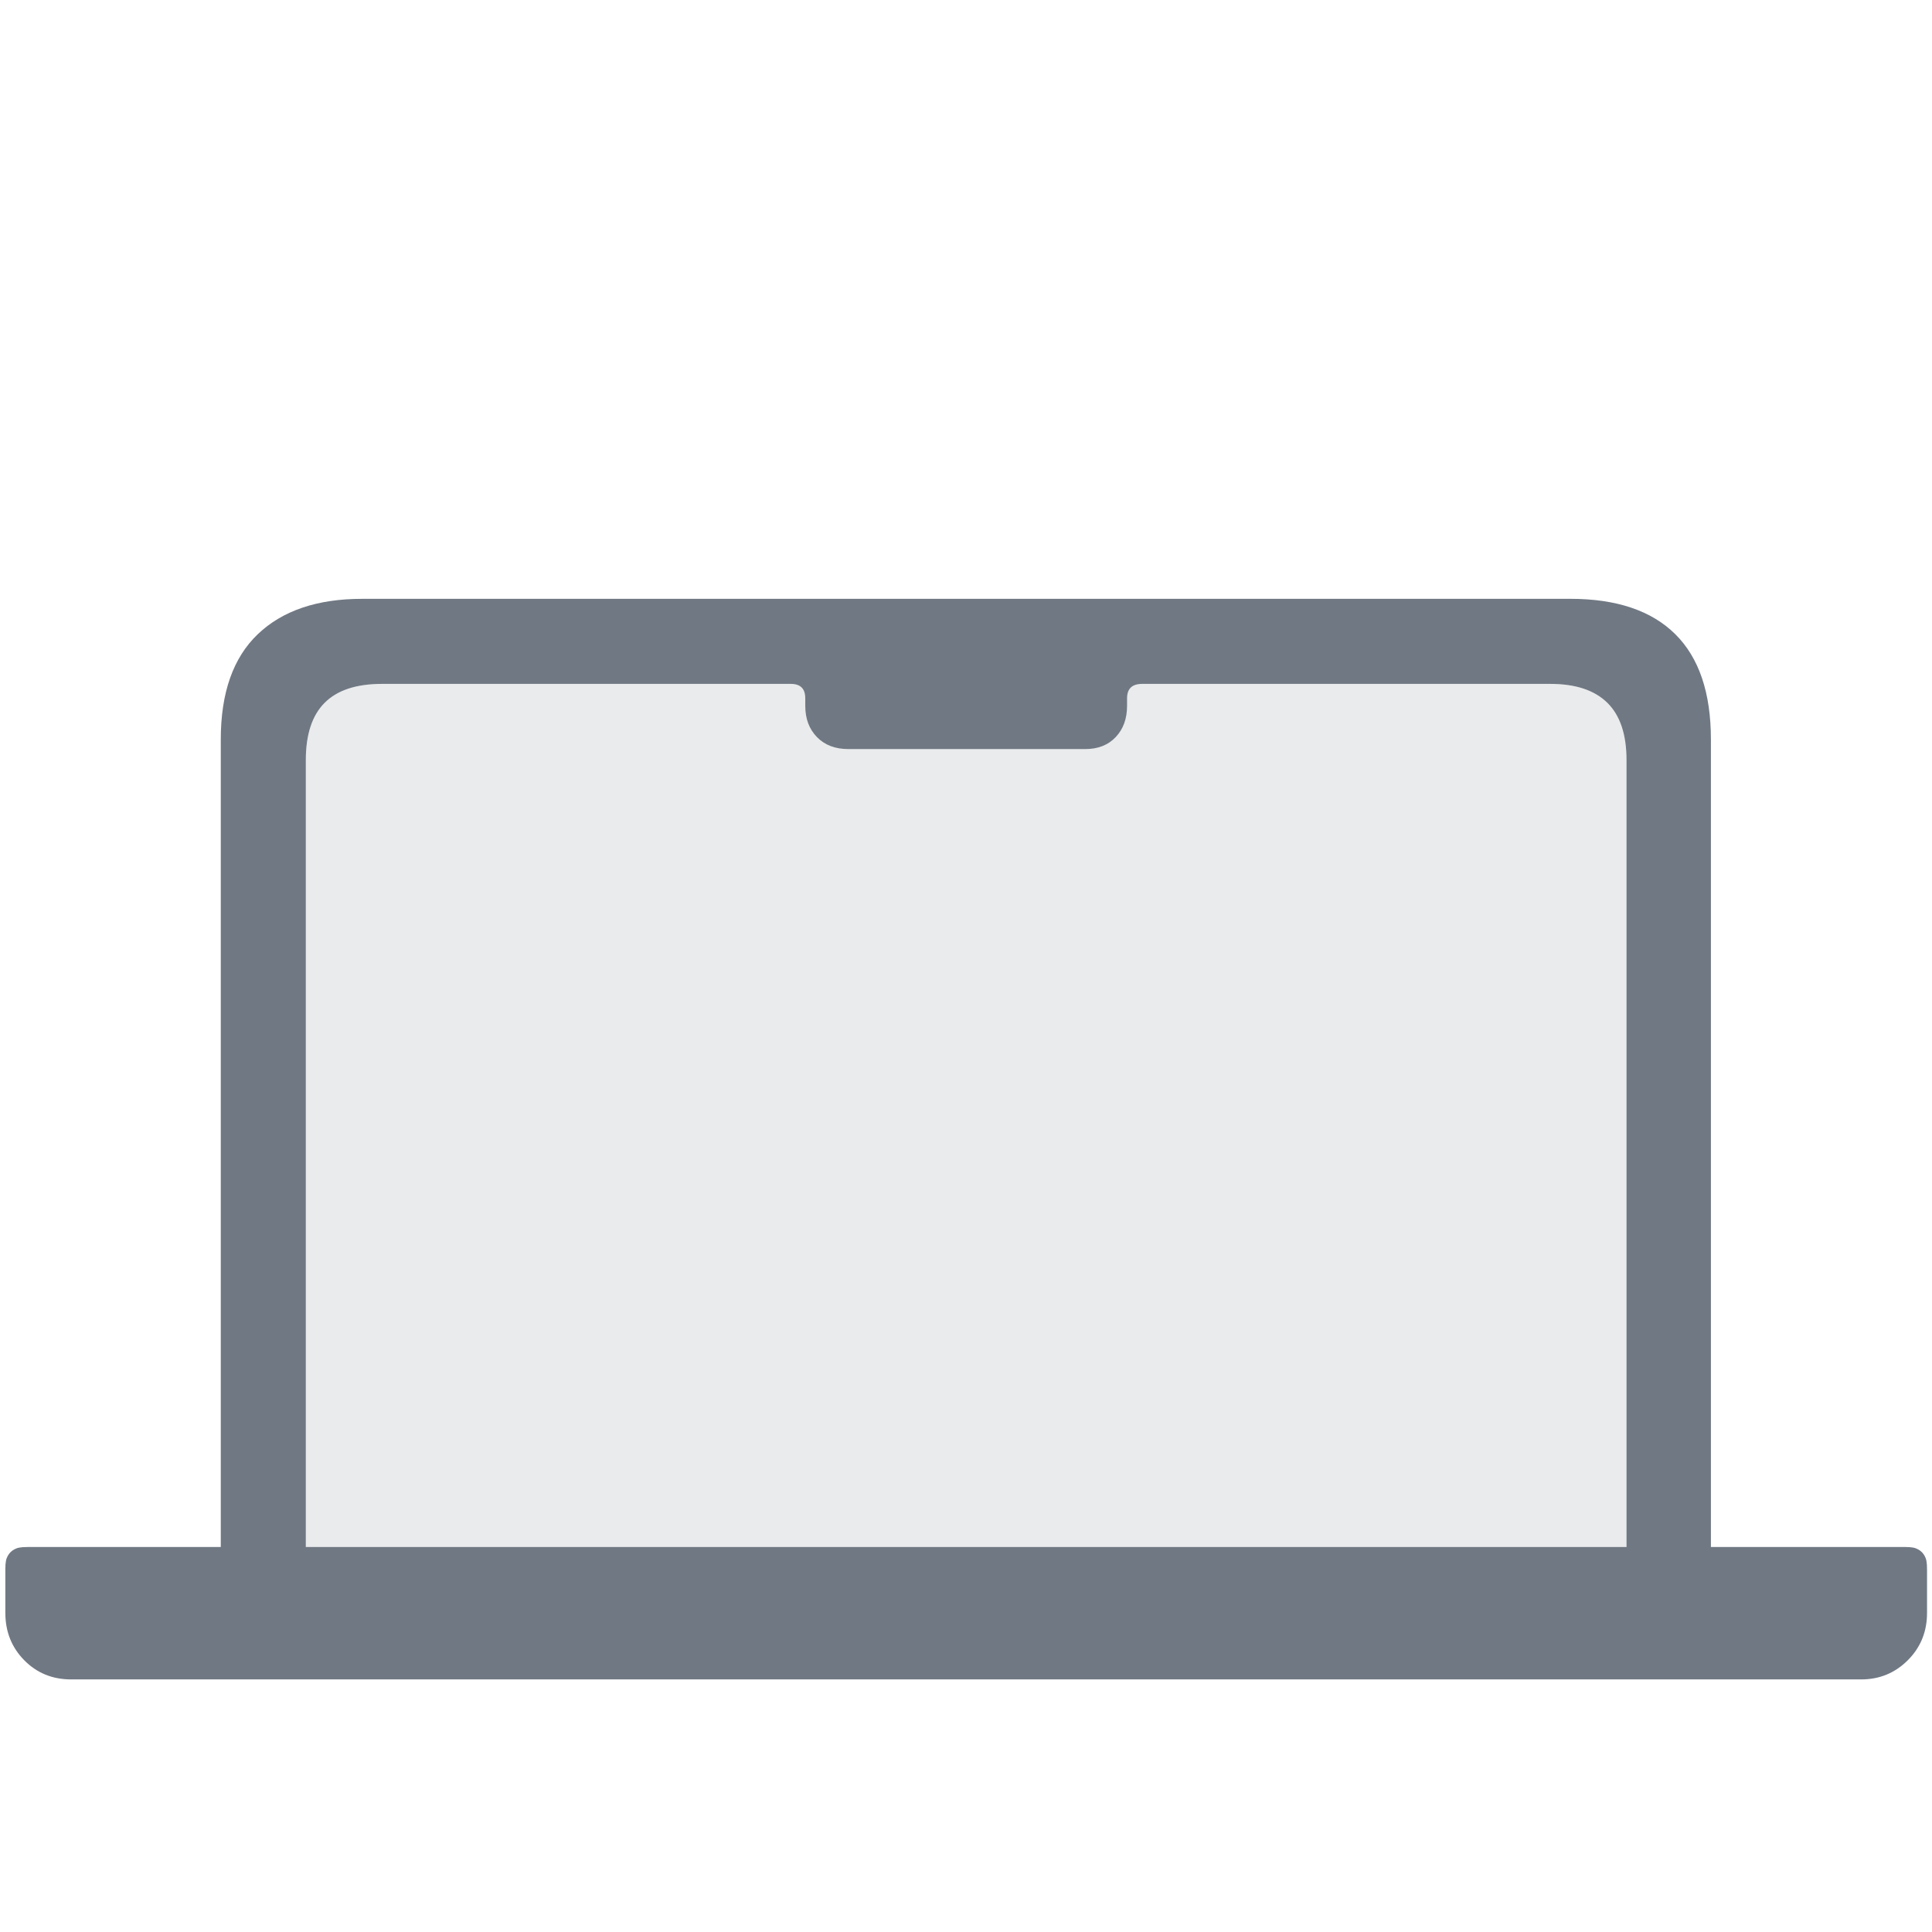
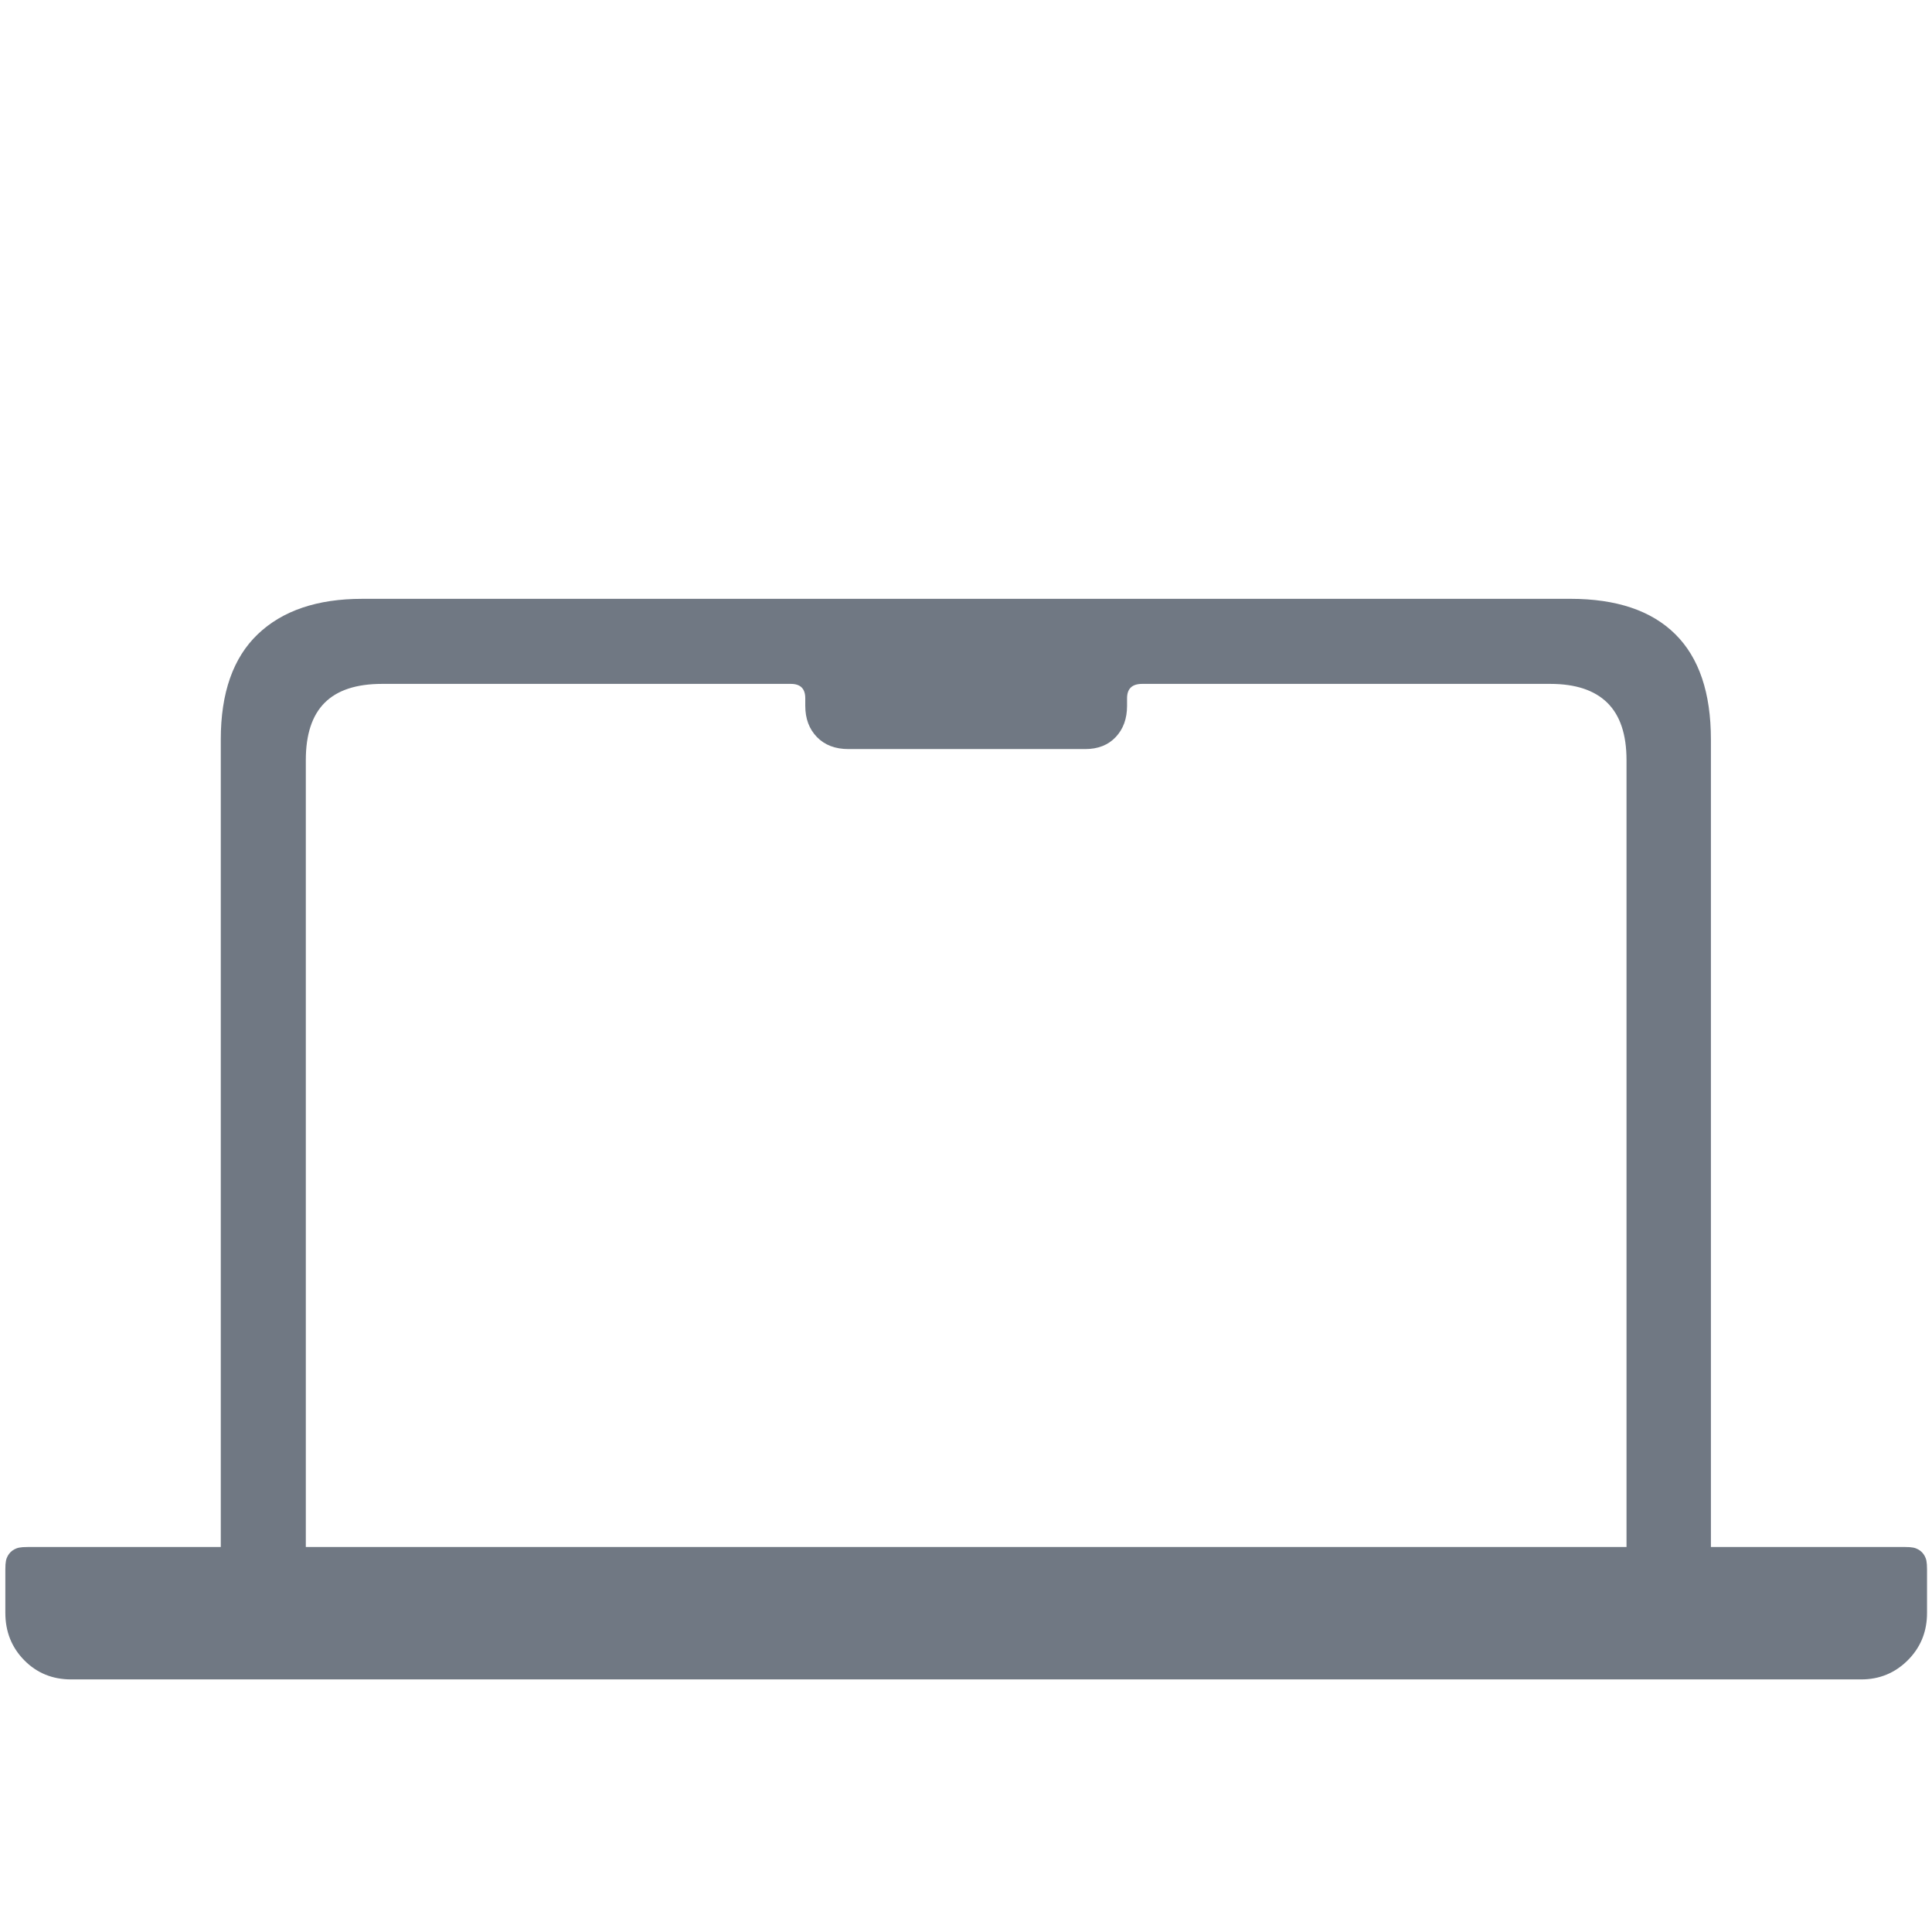
<svg xmlns="http://www.w3.org/2000/svg" height="110" viewBox="0 0 110 110" width="110">
  <g fill="#707883" transform="translate(.302 34.094)">
-     <path d="m17.109 53.984v-44.805c0-1.458.358-2.546 1.074-3.262.716-.716 1.803-1.074 3.262-1.074h66.523c1.432 0 2.513.358 3.242 1.074s1.094 1.803 1.094 3.262v44.805z" opacity=".15" />
    <path d="m89.102 0c2.63 0 4.622.671 5.977 2.012s2.031 3.34 2.031 5.996v45.977h11.023c.446 0 .607.046.77.134.163.087.291.215.378.378.087.163.134.325.134.77v2.452c0 .08-.001.151-.004.214-.042.98-.405 1.813-1.089 2.498-.729.729-1.615 1.094-2.656 1.094h-101.914c-1.068 0-1.96-.365-2.676-1.094s-1.074-1.628-1.074-2.695l.005.208c-.003-.066-.005-.14-.005-.224v-2.452c0-.446.046-.607.134-.77.087-.163.215-.291.378-.378.163-.087.325-.134.77-.134h10.984v-45.977c0-2.656.703-4.655 2.109-5.996s3.385-2.012 5.938-2.012zm-44.375 4.844h-23.281c-1.458 0-2.546.358-3.262 1.074-.716.716-1.074 1.803-1.074 3.262v44.805h75.195v-44.805c0-1.458-.365-2.546-1.094-3.262s-1.81-1.074-3.242-1.074h-23.242c-.573 0-.859.273-.859.82v.43c0 .729-.215 1.322-.645 1.777-.43.456-1.009.684-1.738.684h-13.477c-.755 0-1.354-.228-1.797-.684s-.664-1.048-.664-1.777v-.43c0-.547-.273-.82-.82-.82z" />
  </g>
</svg>